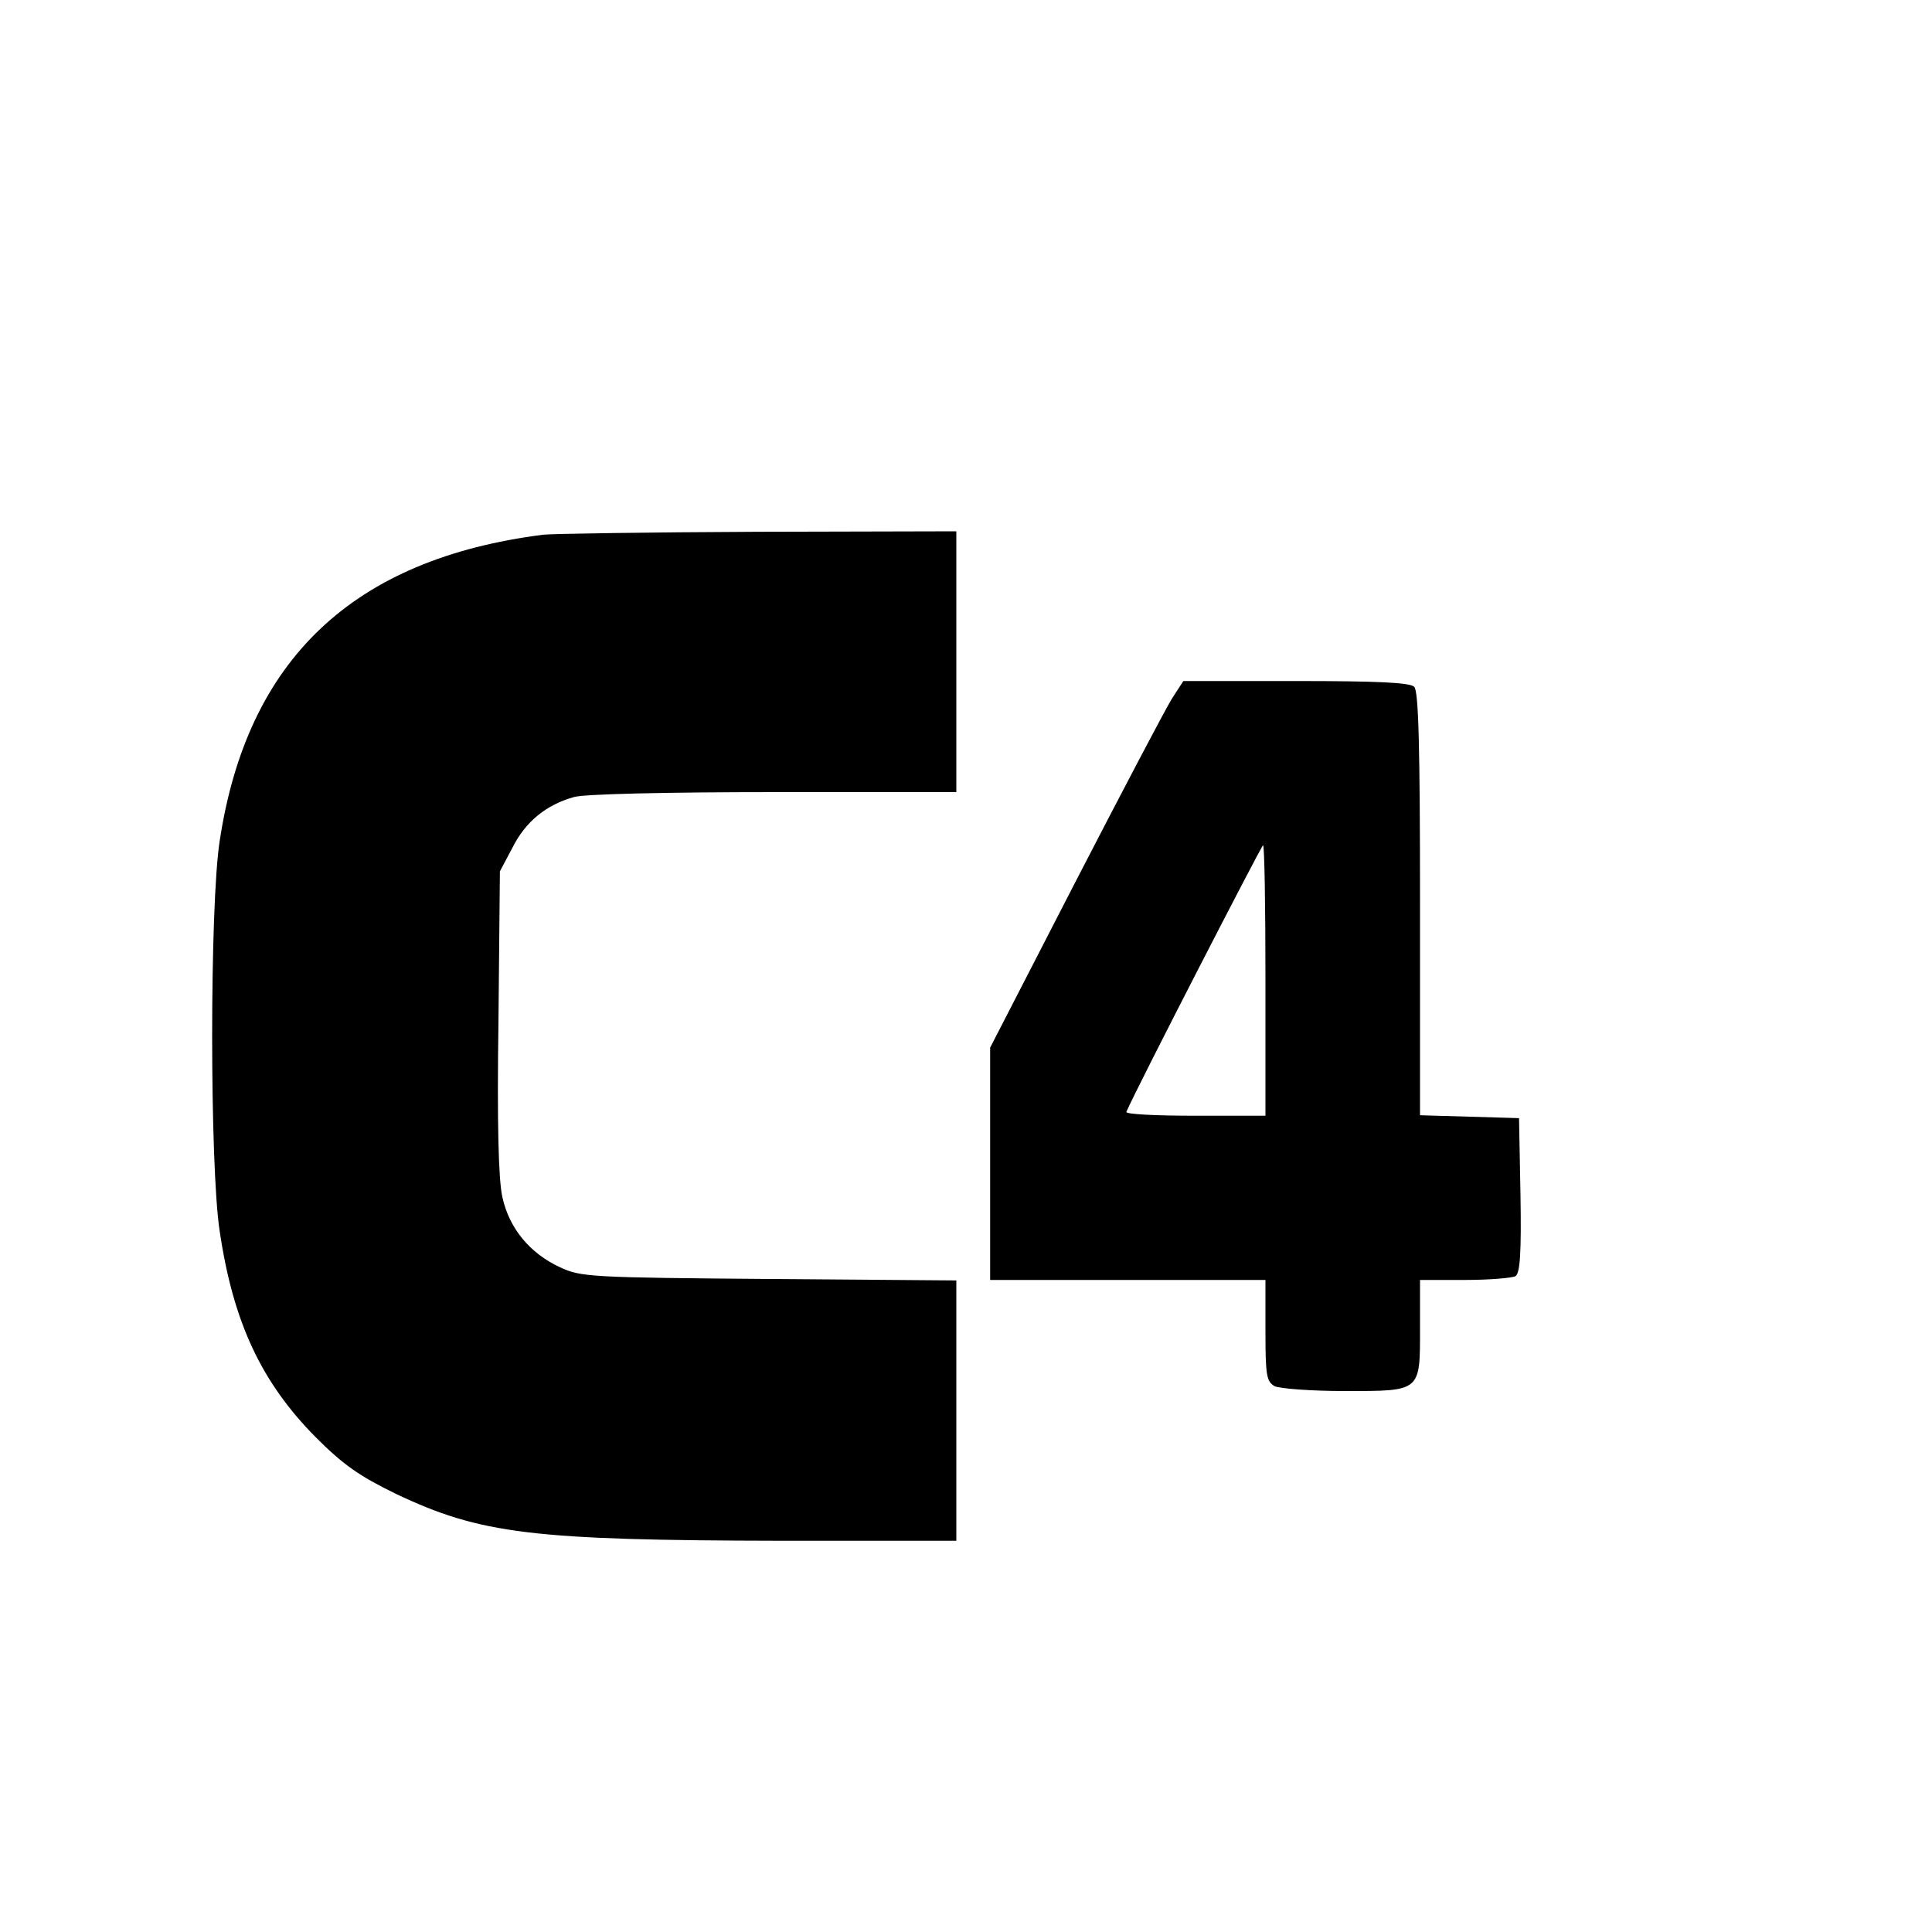
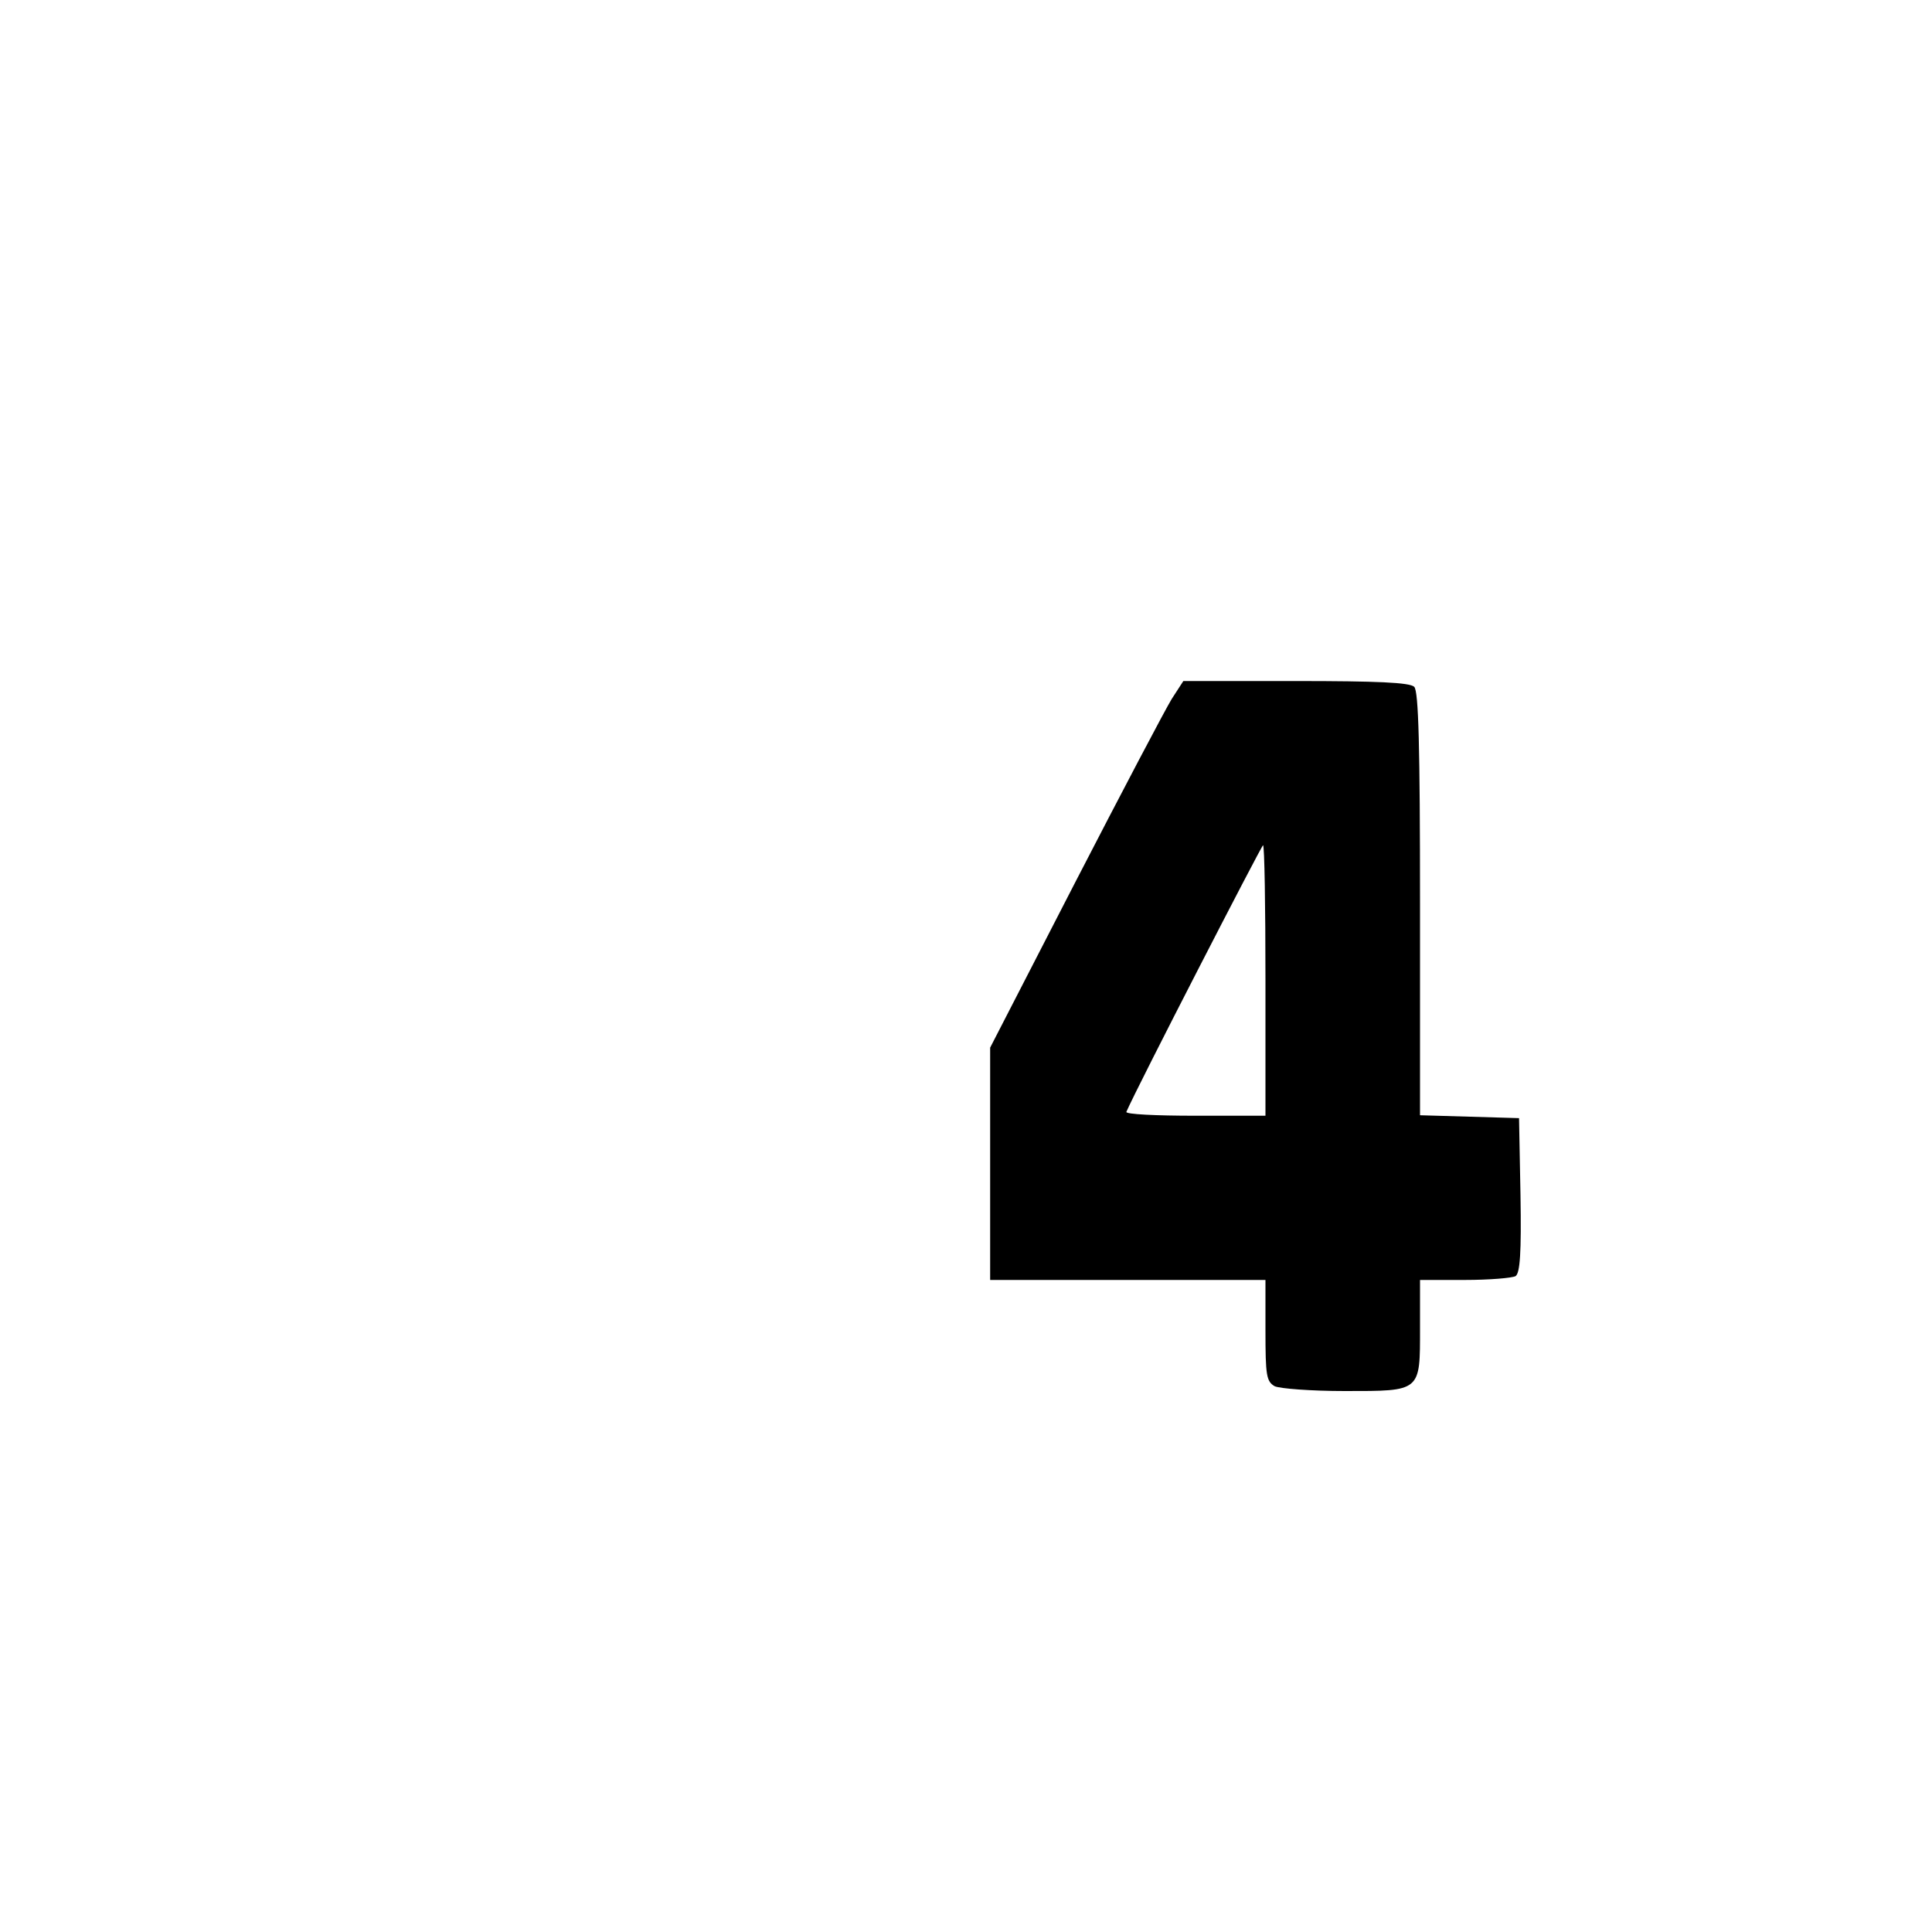
<svg xmlns="http://www.w3.org/2000/svg" version="1.0" width="400pt" height="400pt" viewBox="0 0 400 400" preserveAspectRatio="xMidYMid meet">
  <g transform="translate(0,400) scale(0.1,-0.1)" fill="#000000" stroke="none">
-     <path d="M1125 2893 c-394 -50 -613 -258 -670 -633 -21 -132 -21 -677 0 -810 28 -189 87 -313 199 -426 57 -57 90 -80 166 -117 175 -83 282 -96 798 -97 l362 0 0 269 0 270 -387 3 c-369 3 -390 4 -433 24 -63 29 -106 81 -120 146 -8 36 -11 153 -8 363 l3 311 26 49 c27 54 70 89 128 105 21 6 191 10 414 10 l377 0 0 270 0 270 -412 -1 c-227 -1 -426 -4 -443 -6z" />
    <path d="M2426 2553 c-13 -21 -103 -192 -200 -380 l-176 -342 0 -241 0 -240 285 0 285 0 0 -105 c0 -93 2 -105 19 -115 11 -5 76 -10 145 -10 159 0 156 -2 156 131 l0 99 93 0 c50 0 98 4 105 8 9 7 12 47 10 168 l-3 159 -102 3 -103 3 0 437 c0 327 -3 441 -12 450 -9 9 -77 12 -245 12 l-233 0 -24 -37z m194 -583 l0 -280 -146 0 c-80 0 -144 3 -142 8 22 51 280 552 283 552 3 0 5 -126 5 -280z" />
  </g>
</svg>